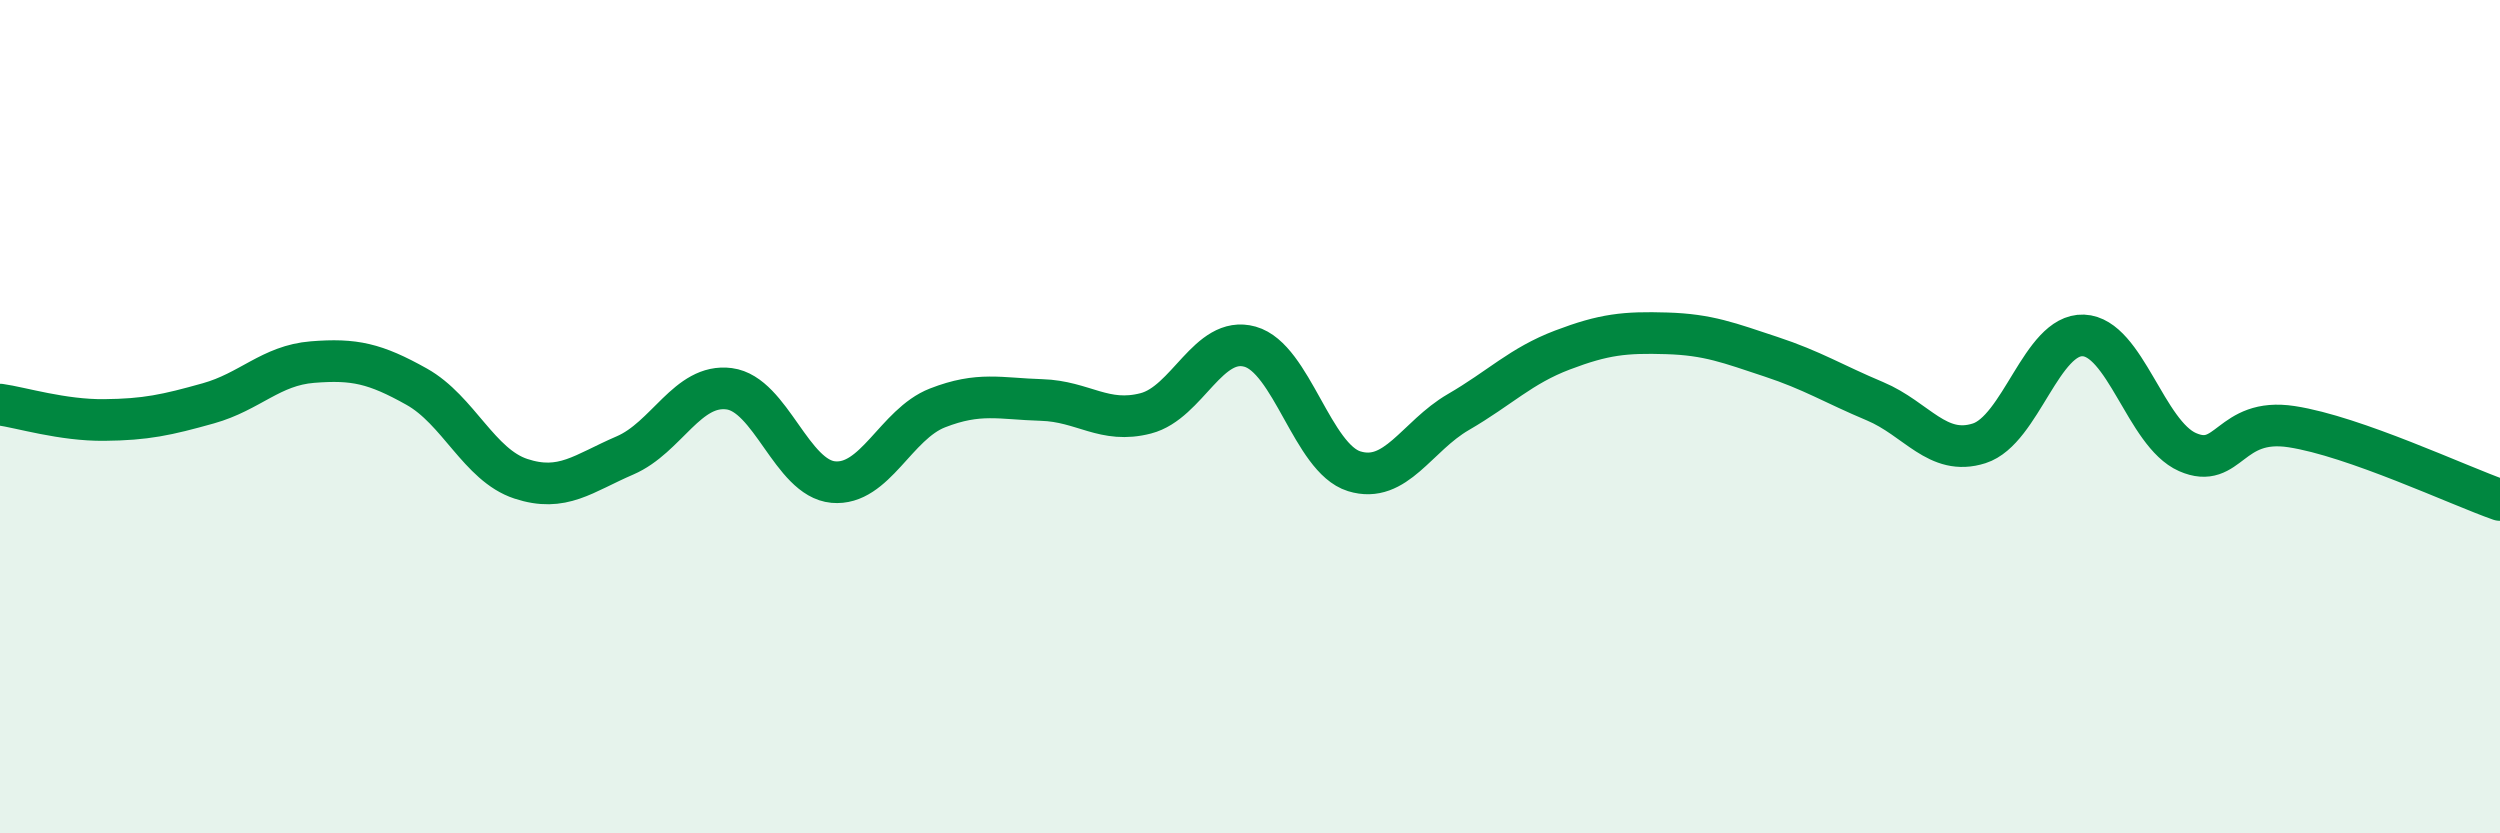
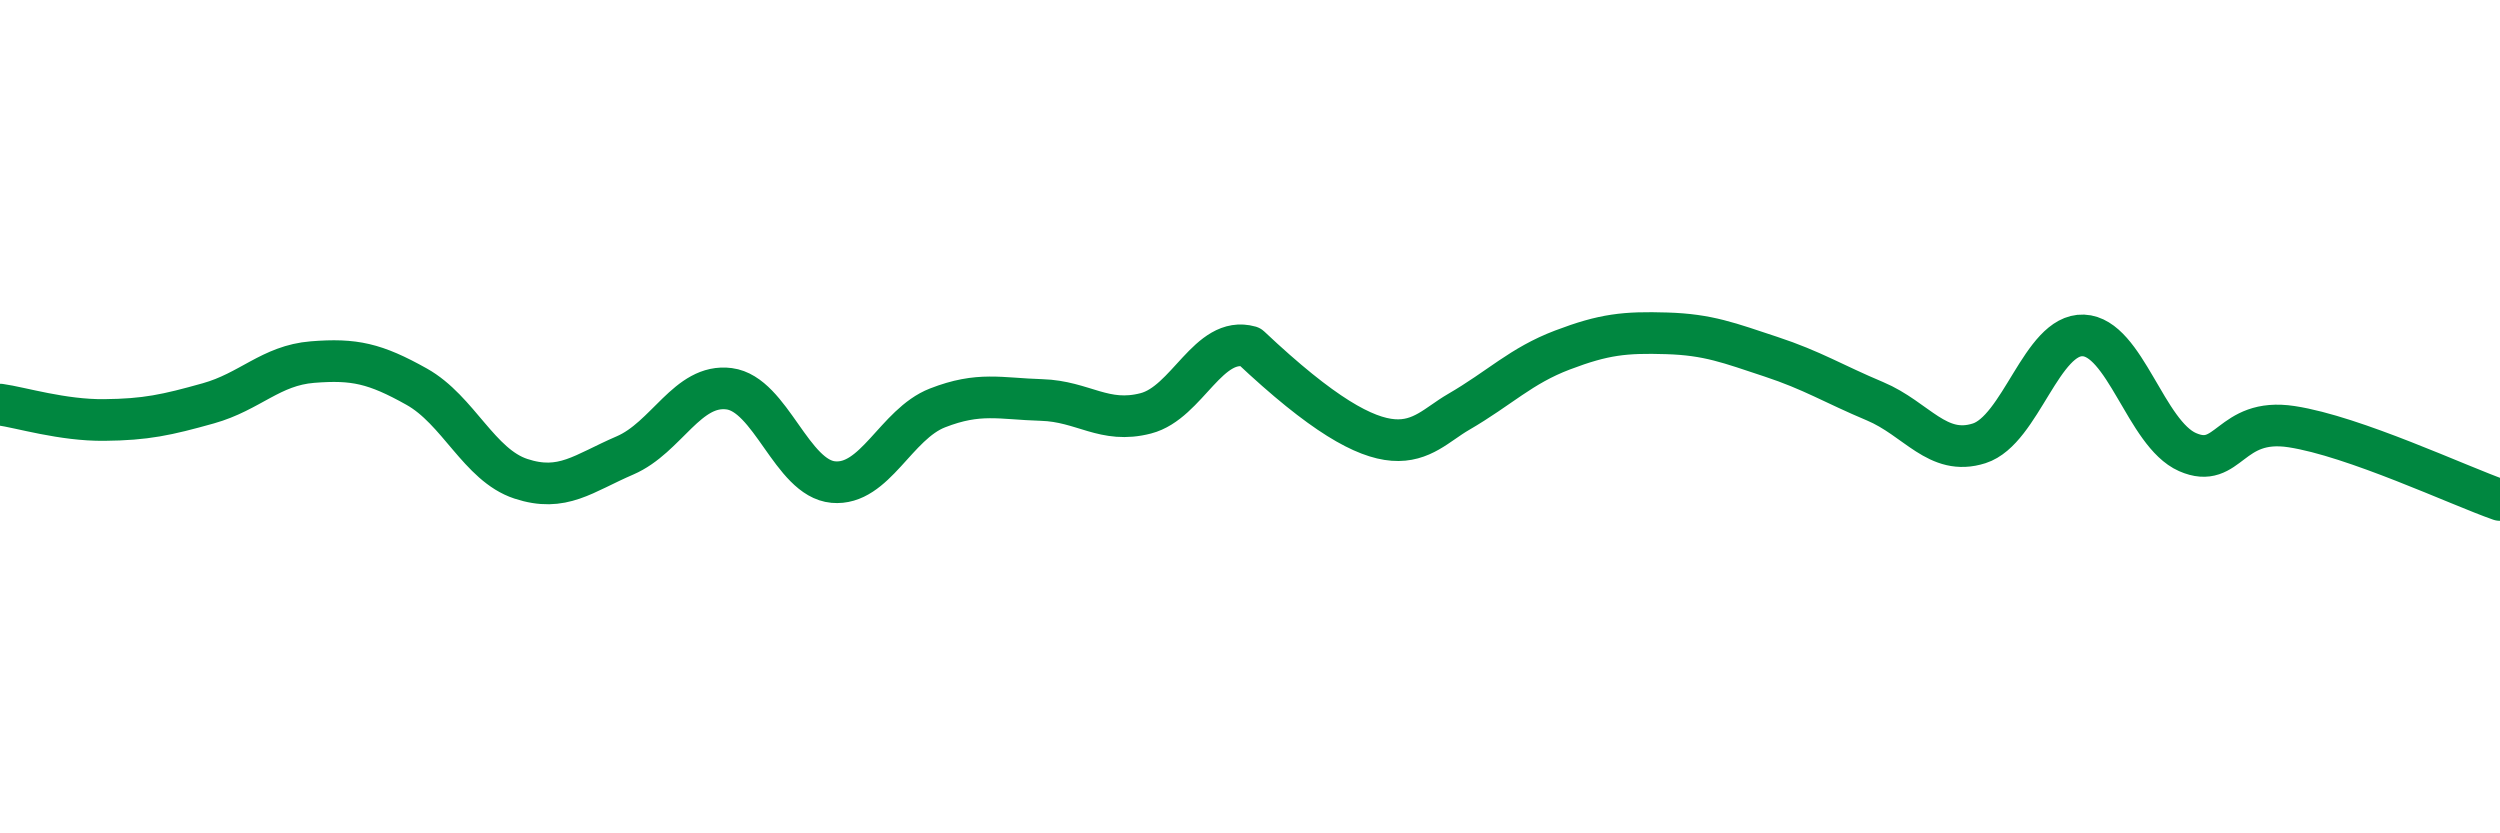
<svg xmlns="http://www.w3.org/2000/svg" width="60" height="20" viewBox="0 0 60 20">
-   <path d="M 0,9.71 C 0.5,9.78 1.5,10.09 2.5,10.08 C 3.5,10.07 4,9.96 5,9.68 C 6,9.4 6.5,8.77 7.5,8.69 C 8.5,8.61 9,8.72 10,9.28 C 11,9.84 11.5,11.16 12.5,11.49 C 13.5,11.82 14,11.36 15,10.93 C 16,10.5 16.5,9.2 17.5,9.33 C 18.5,9.46 19,11.48 20,11.57 C 21,11.66 21.5,10.18 22.5,9.79 C 23.5,9.4 24,9.57 25,9.6 C 26,9.63 26.5,10.18 27.5,9.92 C 28.5,9.66 29,8.04 30,8.32 C 31,8.6 31.5,11 32.5,11.31 C 33.5,11.62 34,10.47 35,9.89 C 36,9.31 36.5,8.78 37.5,8.4 C 38.5,8.02 39,7.97 40,8 C 41,8.03 41.5,8.23 42.5,8.56 C 43.5,8.89 44,9.21 45,9.63 C 46,10.05 46.5,10.96 47.5,10.64 C 48.5,10.32 49,8.01 50,8.05 C 51,8.09 51.5,10.41 52.5,10.85 C 53.5,11.29 53.5,10.01 55,10.24 C 56.5,10.47 59,11.65 60,12L60 20L0 20Z" fill="#008740" opacity="0.1" stroke-linecap="round" stroke-linejoin="round" />
-   <path d="M 0,9.71 C 0.5,9.78 1.5,10.09 2.5,10.08 C 3.5,10.07 4,9.96 5,9.68 C 6,9.4 6.5,8.77 7.5,8.69 C 8.5,8.61 9,8.72 10,9.28 C 11,9.84 11.5,11.16 12.5,11.49 C 13.5,11.82 14,11.36 15,10.93 C 16,10.5 16.5,9.2 17.5,9.33 C 18.5,9.46 19,11.48 20,11.57 C 21,11.66 21.5,10.18 22.5,9.79 C 23.5,9.4 24,9.57 25,9.6 C 26,9.63 26.5,10.18 27.5,9.92 C 28.5,9.66 29,8.04 30,8.32 C 31,8.6 31.5,11 32.5,11.31 C 33.5,11.62 34,10.47 35,9.89 C 36,9.31 36.5,8.78 37.5,8.4 C 38.5,8.02 39,7.97 40,8 C 41,8.03 41.5,8.23 42.5,8.56 C 43.5,8.89 44,9.21 45,9.63 C 46,10.05 46.5,10.96 47.5,10.64 C 48.5,10.32 49,8.01 50,8.05 C 51,8.09 51.5,10.41 52.5,10.85 C 53.5,11.29 53.5,10.01 55,10.24 C 56.5,10.47 59,11.65 60,12" stroke="#008740" stroke-width="1" fill="none" stroke-linecap="round" stroke-linejoin="round" />
+   <path d="M 0,9.71 C 0.5,9.78 1.5,10.09 2.5,10.08 C 3.5,10.07 4,9.96 5,9.68 C 6,9.4 6.5,8.77 7.5,8.69 C 8.5,8.61 9,8.72 10,9.28 C 11,9.84 11.5,11.16 12.5,11.49 C 13.5,11.82 14,11.36 15,10.93 C 16,10.5 16.5,9.2 17.5,9.33 C 18.5,9.46 19,11.48 20,11.57 C 21,11.66 21.5,10.18 22.5,9.79 C 23.5,9.4 24,9.57 25,9.6 C 26,9.63 26.5,10.18 27.5,9.92 C 28.5,9.66 29,8.04 30,8.32 C 33.5,11.62 34,10.47 35,9.89 C 36,9.31 36.5,8.78 37.5,8.4 C 38.5,8.02 39,7.97 40,8 C 41,8.03 41.5,8.23 42.5,8.56 C 43.5,8.89 44,9.21 45,9.63 C 46,10.05 46.5,10.96 47.5,10.64 C 48.5,10.32 49,8.01 50,8.05 C 51,8.09 51.5,10.41 52.5,10.85 C 53.5,11.29 53.5,10.01 55,10.24 C 56.5,10.47 59,11.65 60,12" stroke="#008740" stroke-width="1" fill="none" stroke-linecap="round" stroke-linejoin="round" />
</svg>